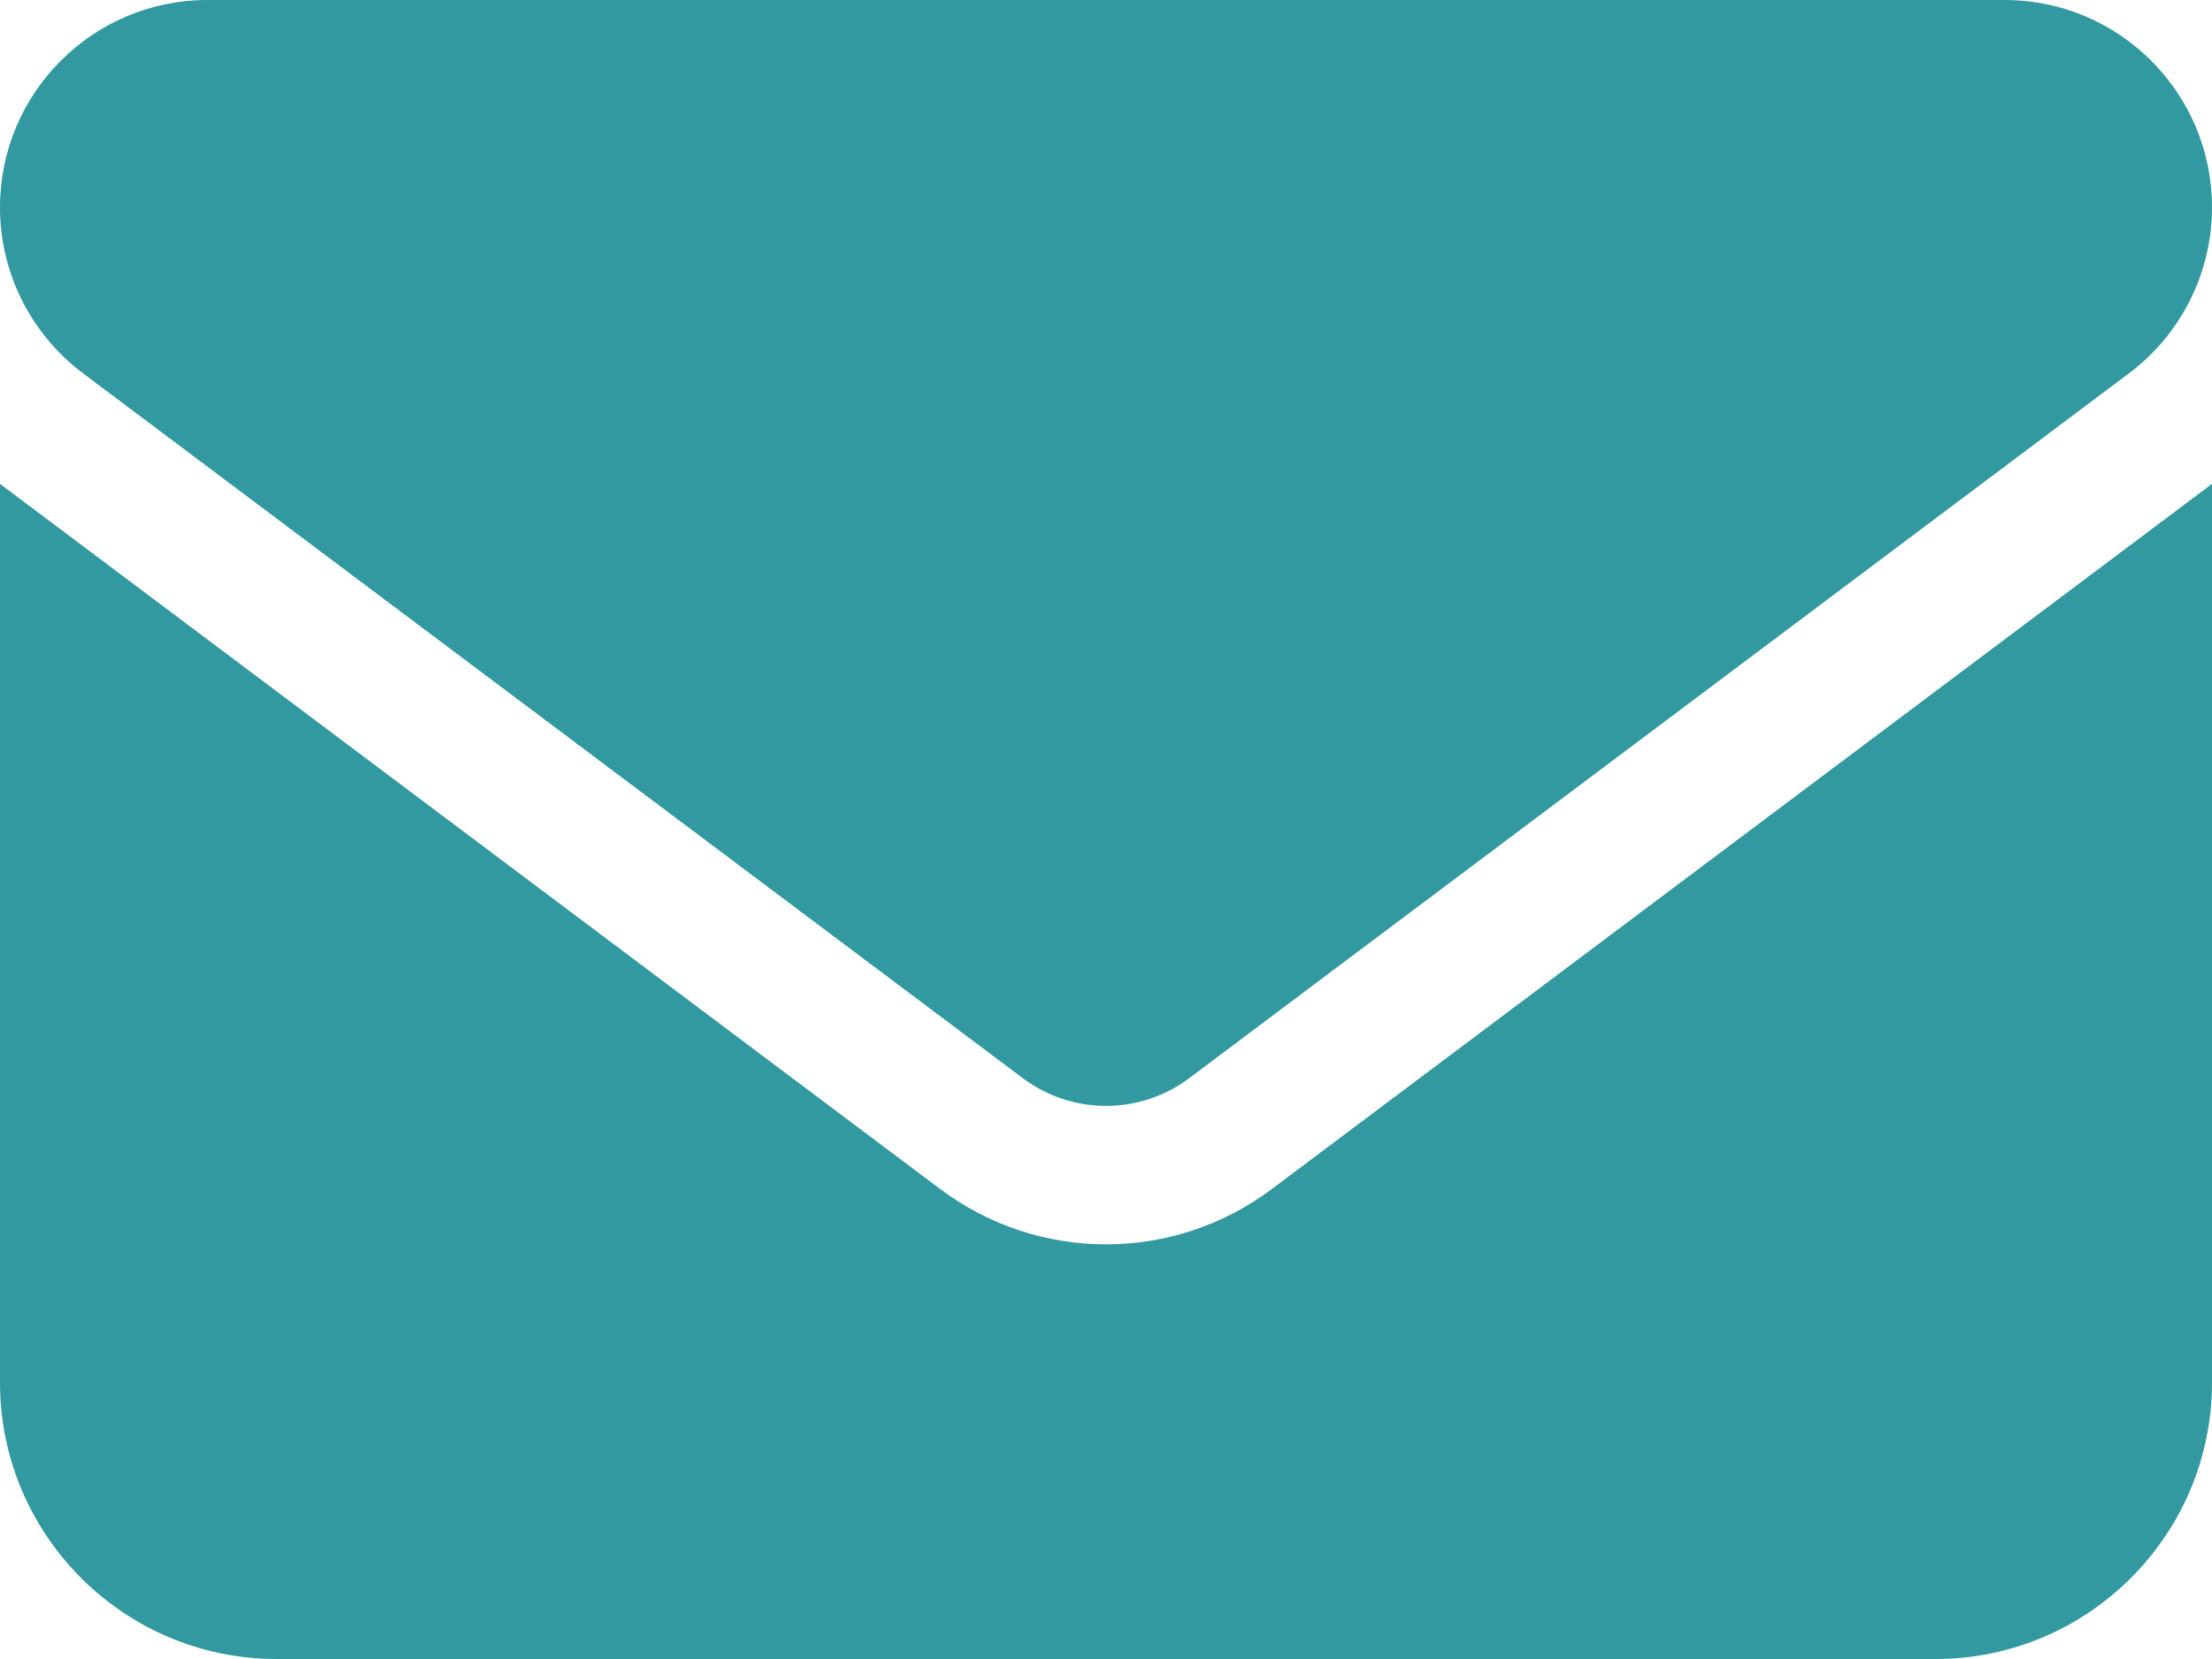
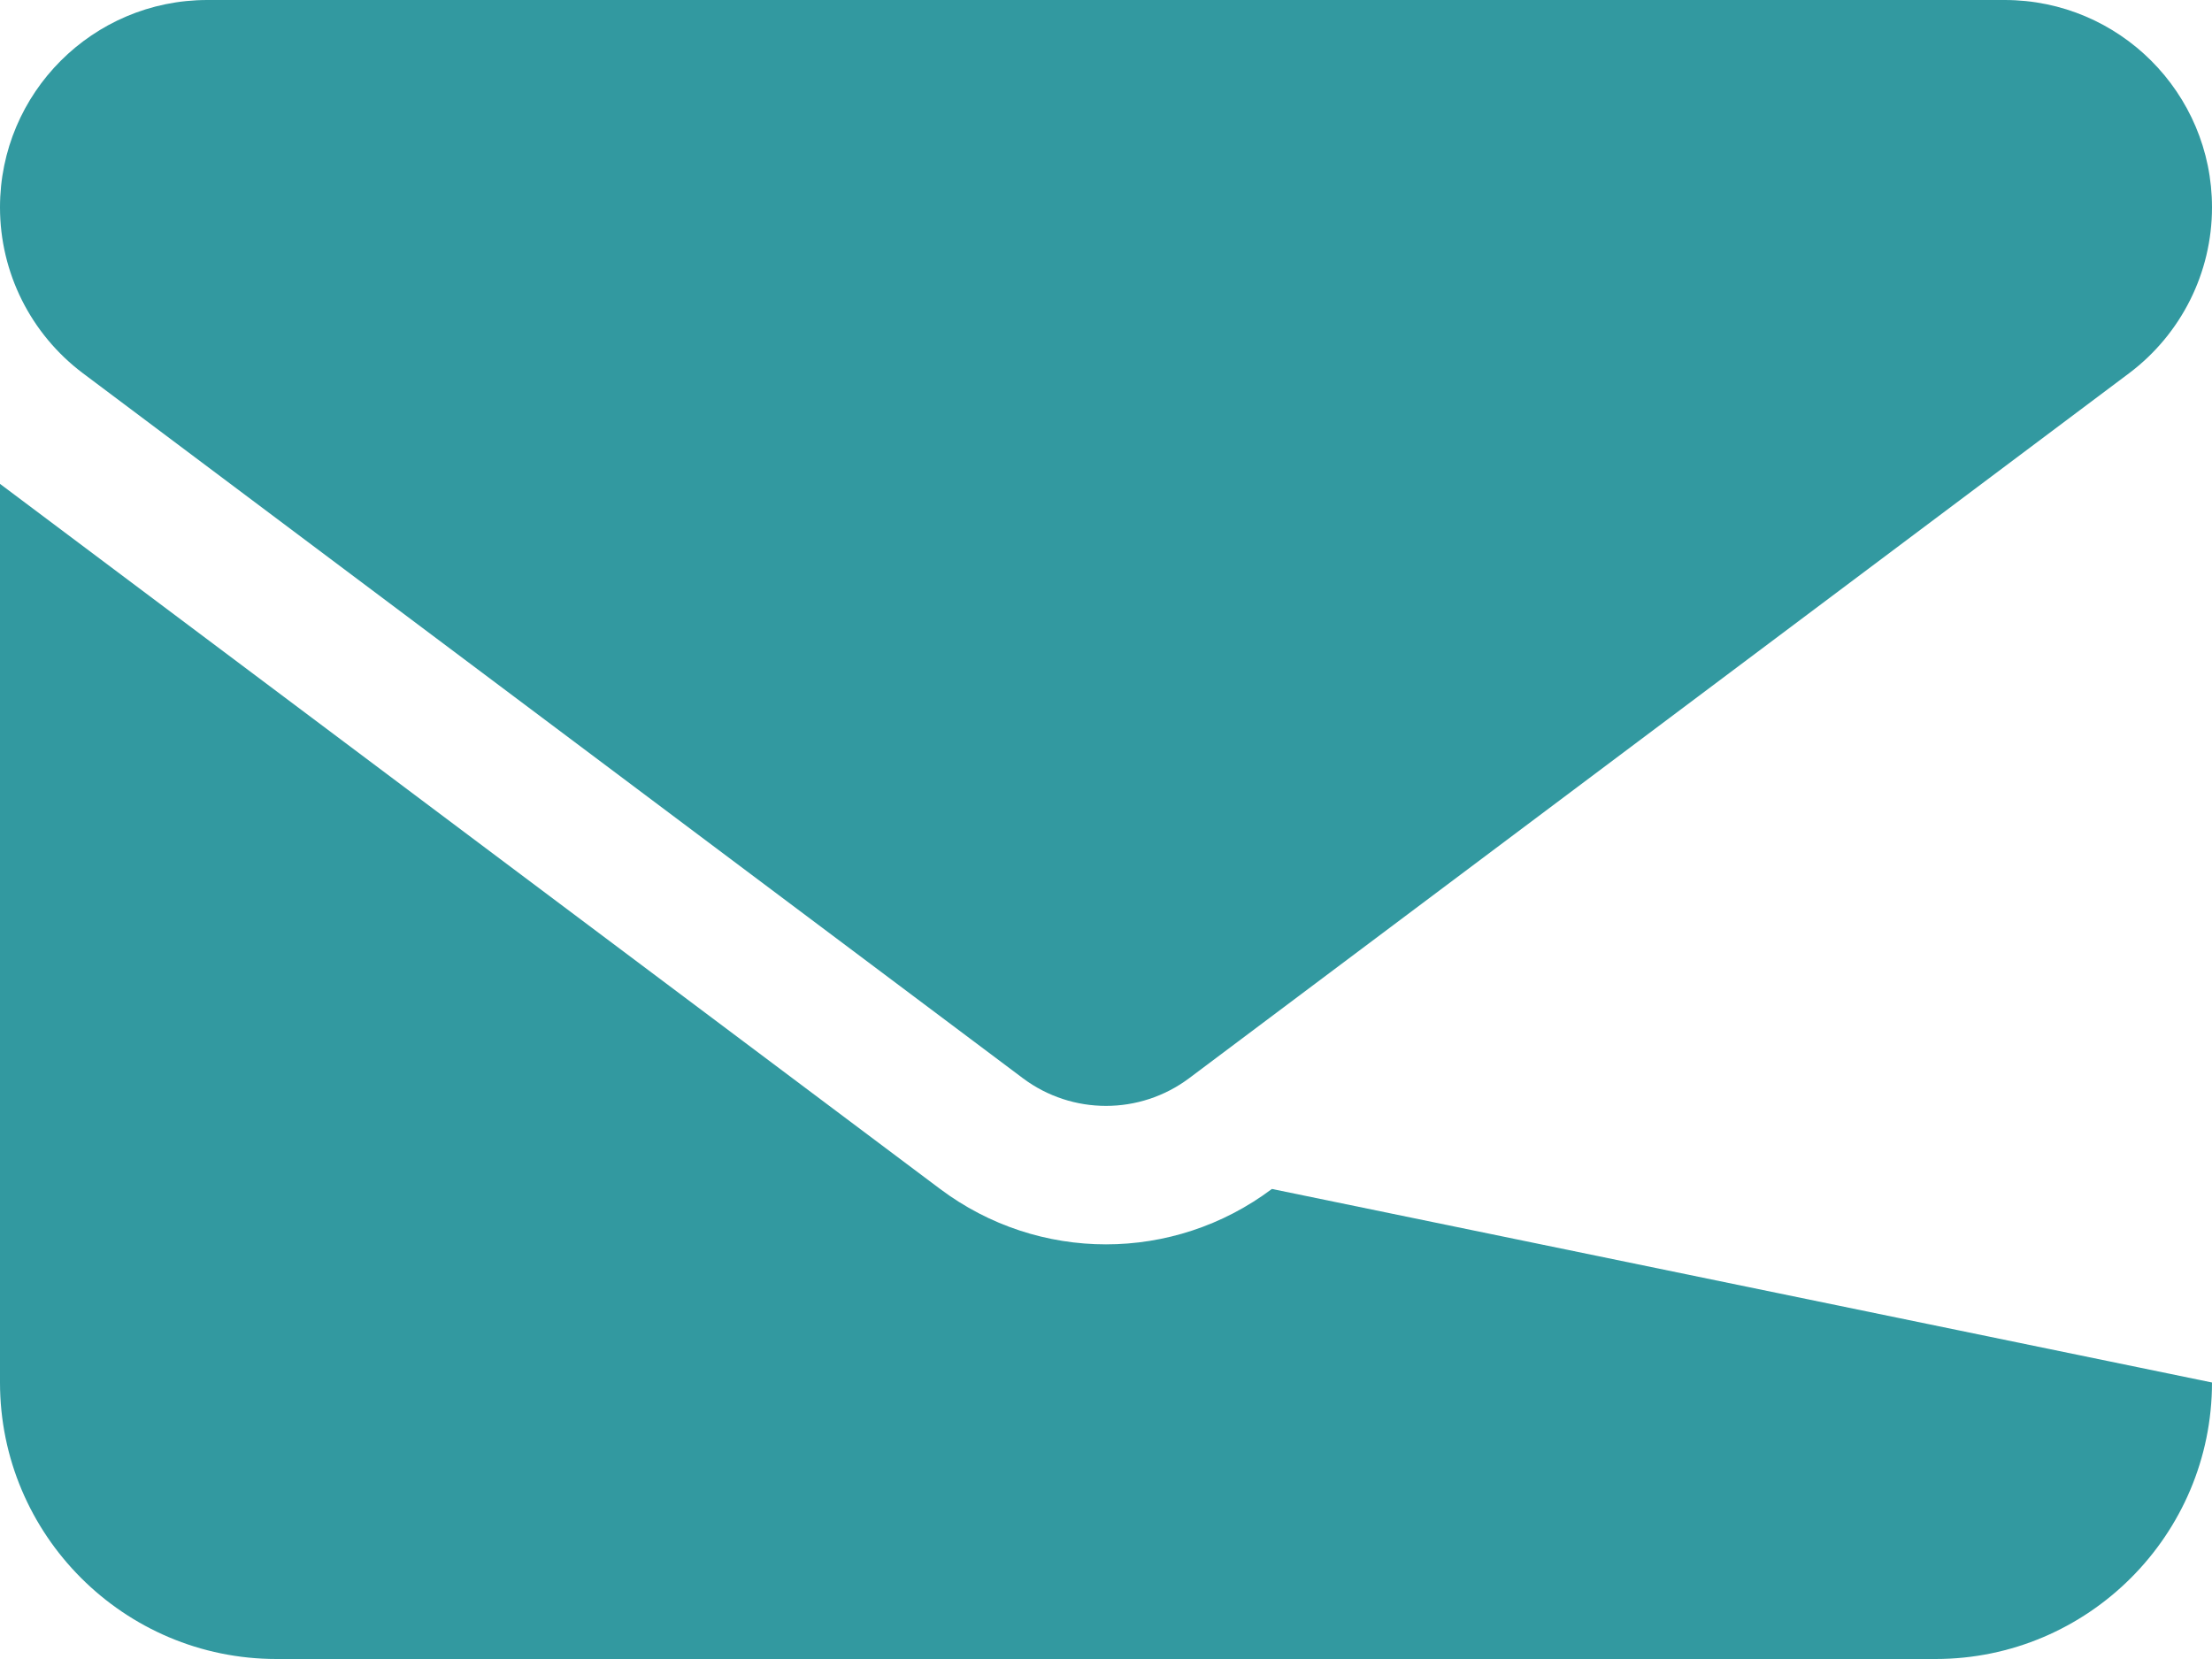
<svg xmlns="http://www.w3.org/2000/svg" width="512px" height="384px" viewBox="0 0 512 384" version="1.1">
  <title>envelope</title>
  <g id="Page-1" stroke="none" stroke-width="1" fill="none" fill-rule="evenodd">
    <g id="envelope" fill="#3299A0" fill-rule="nonzero">
-       <path d="M48,0 C21.5,0 0,21.5 0,48 C0,63.1 7.1,77.3 19.2,86.4 L236.8,249.6 C248.2,258.1 263.8,258.1 275.2,249.6 L492.8,86.4 C504.9,77.3 512,63.1 512,48 C512,21.5 490.5,0 464,0 L48,0 Z M0,112 L0,320 C0,355.3 28.7,384 64,384 L448,384 C483.3,384 512,355.3 512,320 L512,112 L294.4,275.2 C271.6,292.3 240.4,292.3 217.6,275.2 L0,112 Z" id="Shape" />
+       <path d="M48,0 C21.5,0 0,21.5 0,48 C0,63.1 7.1,77.3 19.2,86.4 L236.8,249.6 C248.2,258.1 263.8,258.1 275.2,249.6 L492.8,86.4 C504.9,77.3 512,63.1 512,48 C512,21.5 490.5,0 464,0 L48,0 Z M0,112 L0,320 C0,355.3 28.7,384 64,384 L448,384 C483.3,384 512,355.3 512,320 L294.4,275.2 C271.6,292.3 240.4,292.3 217.6,275.2 L0,112 Z" id="Shape" />
    </g>
  </g>
</svg>